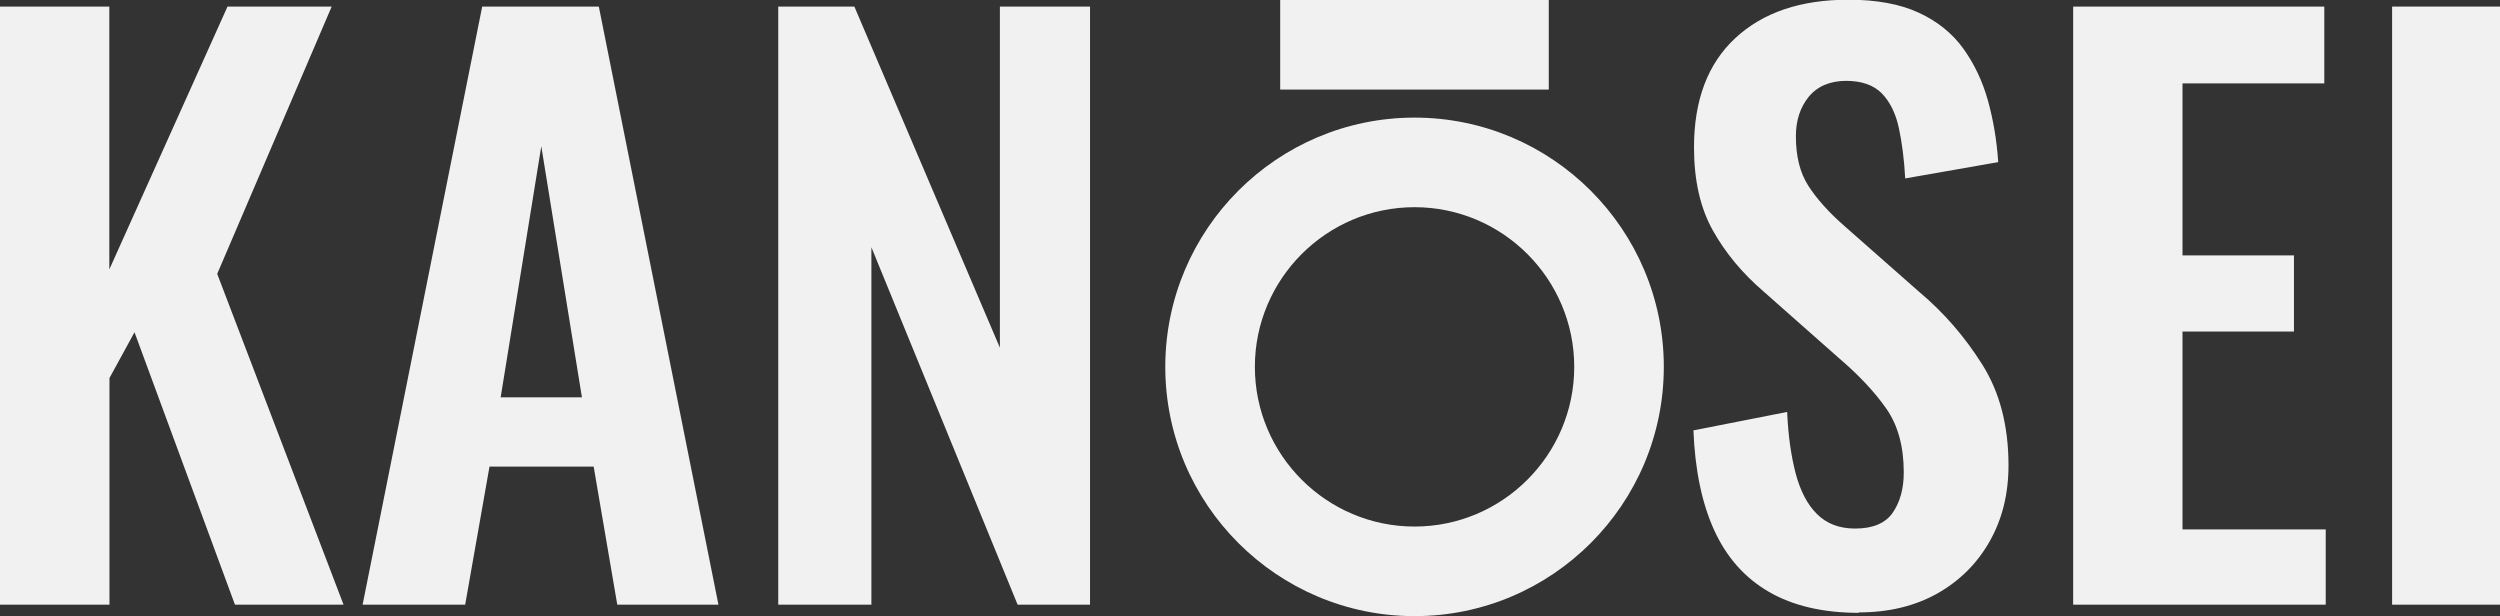
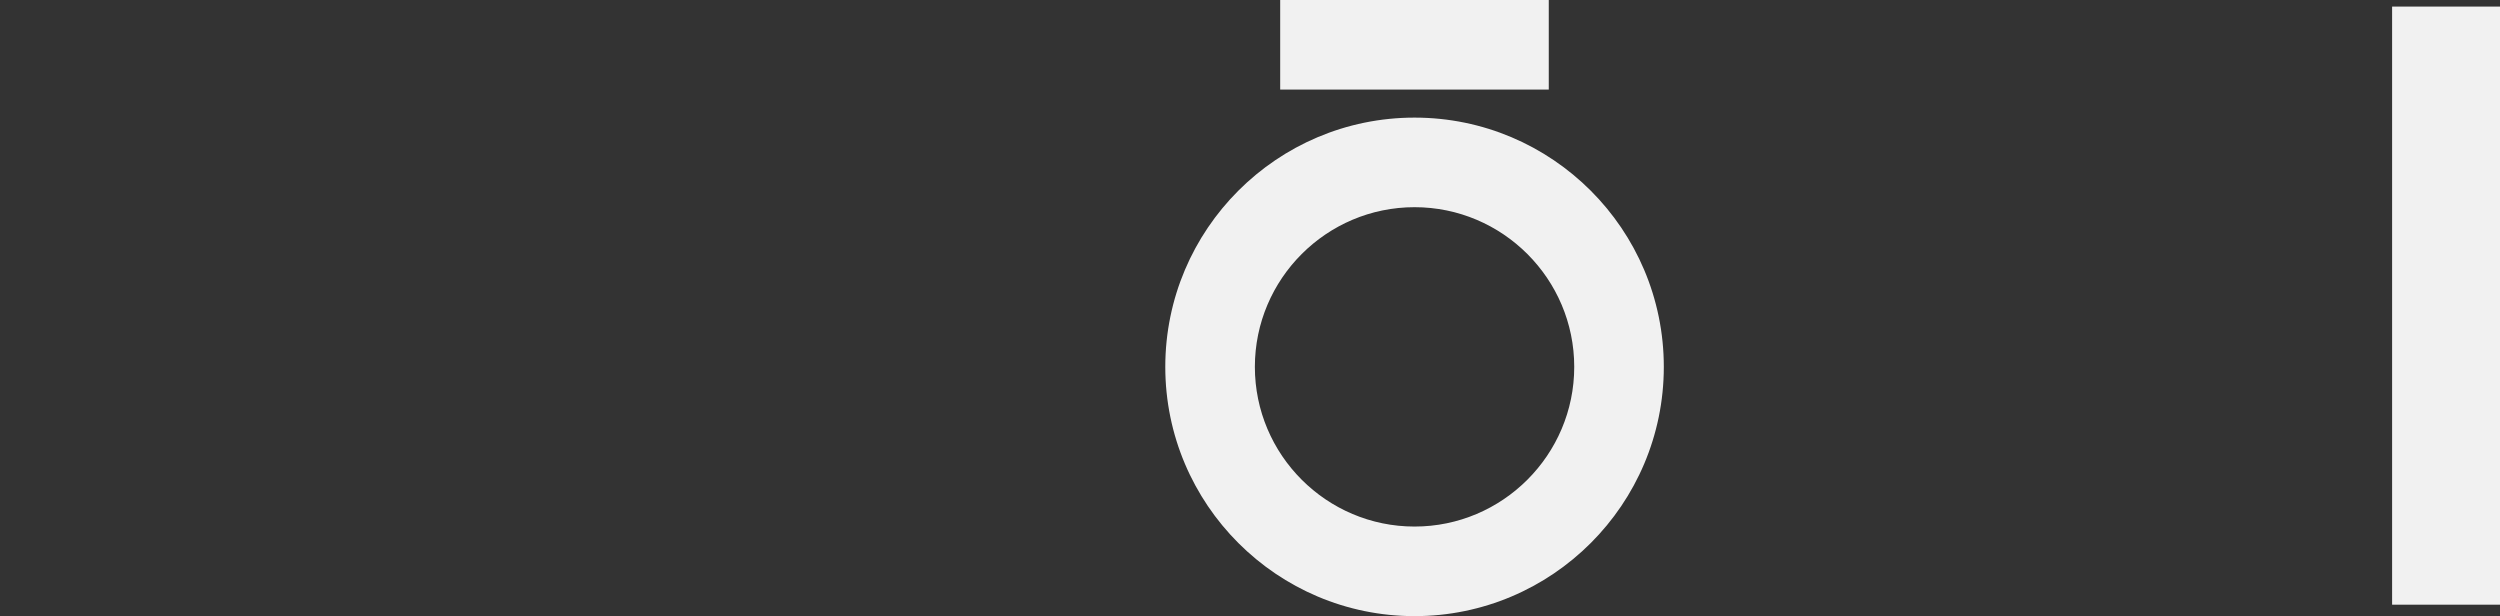
<svg xmlns="http://www.w3.org/2000/svg" id="Layer_3" data-name="Layer 3" viewBox="0 0 174.72 43.06">
  <rect x="0" y="0" width="174.72" height="43.06" fill="#333333" stroke="none" />
  <defs>
    <style>
      .cls-1 {
        fill: #fff;
      }

      .cls-2 {
        opacity: .93;
      }
    </style>
  </defs>
  <g class="cls-2">
    <path class="cls-1" d="M98.86,43.06c-9.6,0-17.42-7.81-17.42-17.42s7.81-17.42,17.42-17.42,17.42,7.81,17.42,17.42-7.81,17.42-17.42,17.42ZM98.86,14.48c-6.15,0-11.16,5.01-11.16,11.16s5.01,11.16,11.16,11.16,11.16-5.01,11.16-11.16-5.01-11.16-11.16-11.16Z" />
    <rect class="cls-1" x="89.47" width="18.77" height="6.26" />
    <g>
-       <path class="cls-1" d="M0,42.27V.46h7.64v18.37L15.9.46h7.28l-8,18.68,8.83,23.12h-7.59l-7.02-19.04-1.75,3.2v15.84H0Z" />
-       <path class="cls-1" d="M25.34,42.27L33.7.46h8.15l8.36,41.8h-7.07l-1.65-9.65h-7.28l-1.7,9.65h-7.17ZM34.99,27.77h5.68l-2.84-17.55-2.84,17.55Z" />
-       <path class="cls-1" d="M54.39,42.27V.46h5.32l10.17,23.84V.46h6.3v41.8h-5.06l-10.22-24.98v24.98h-6.5Z" />
-       <path class="cls-1" d="M129.92,42.83c-2.51,0-4.61-.49-6.3-1.47s-2.96-2.42-3.82-4.31c-.86-1.89-1.34-4.21-1.45-6.97l6.55-1.29c.07,1.62.27,3.04.59,4.28.33,1.24.82,2.19,1.5,2.86.67.67,1.56,1.01,2.66,1.01,1.24,0,2.12-.37,2.63-1.11s.77-1.68.77-2.81c0-1.82-.41-3.32-1.24-4.49-.82-1.17-1.93-2.34-3.3-3.51l-5.26-4.65c-1.48-1.27-2.66-2.69-3.54-4.26-.88-1.57-1.32-3.5-1.32-5.81,0-3.3.96-5.85,2.89-7.64,1.93-1.79,4.56-2.68,7.9-2.68,1.96,0,3.6.3,4.9.9,1.31.6,2.35,1.44,3.12,2.5.77,1.07,1.35,2.28,1.73,3.64.38,1.36.62,2.8.72,4.31l-6.5,1.14c-.07-1.31-.22-2.48-.44-3.51-.22-1.03-.62-1.84-1.19-2.43-.57-.58-1.4-.88-2.5-.88s-2,.37-2.61,1.11c-.6.74-.9,1.66-.9,2.76,0,1.41.29,2.57.88,3.48s1.43,1.85,2.53,2.81l5.21,4.59c1.72,1.44,3.19,3.14,4.41,5.08,1.22,1.94,1.83,4.29,1.83,7.04,0,2-.44,3.77-1.32,5.32-.88,1.55-2.1,2.76-3.66,3.64-1.57.88-3.4,1.32-5.5,1.32Z" />
-       <path class="cls-1" d="M144.89,42.27V.46h17.55v5.37h-9.91v12.02h7.79v5.32h-7.79v13.83h10.01v5.26h-17.65Z" />
      <path class="cls-1" d="M167.18,42.27V.46h7.54v41.8h-7.54Z" />
    </g>
  </g>
</svg>